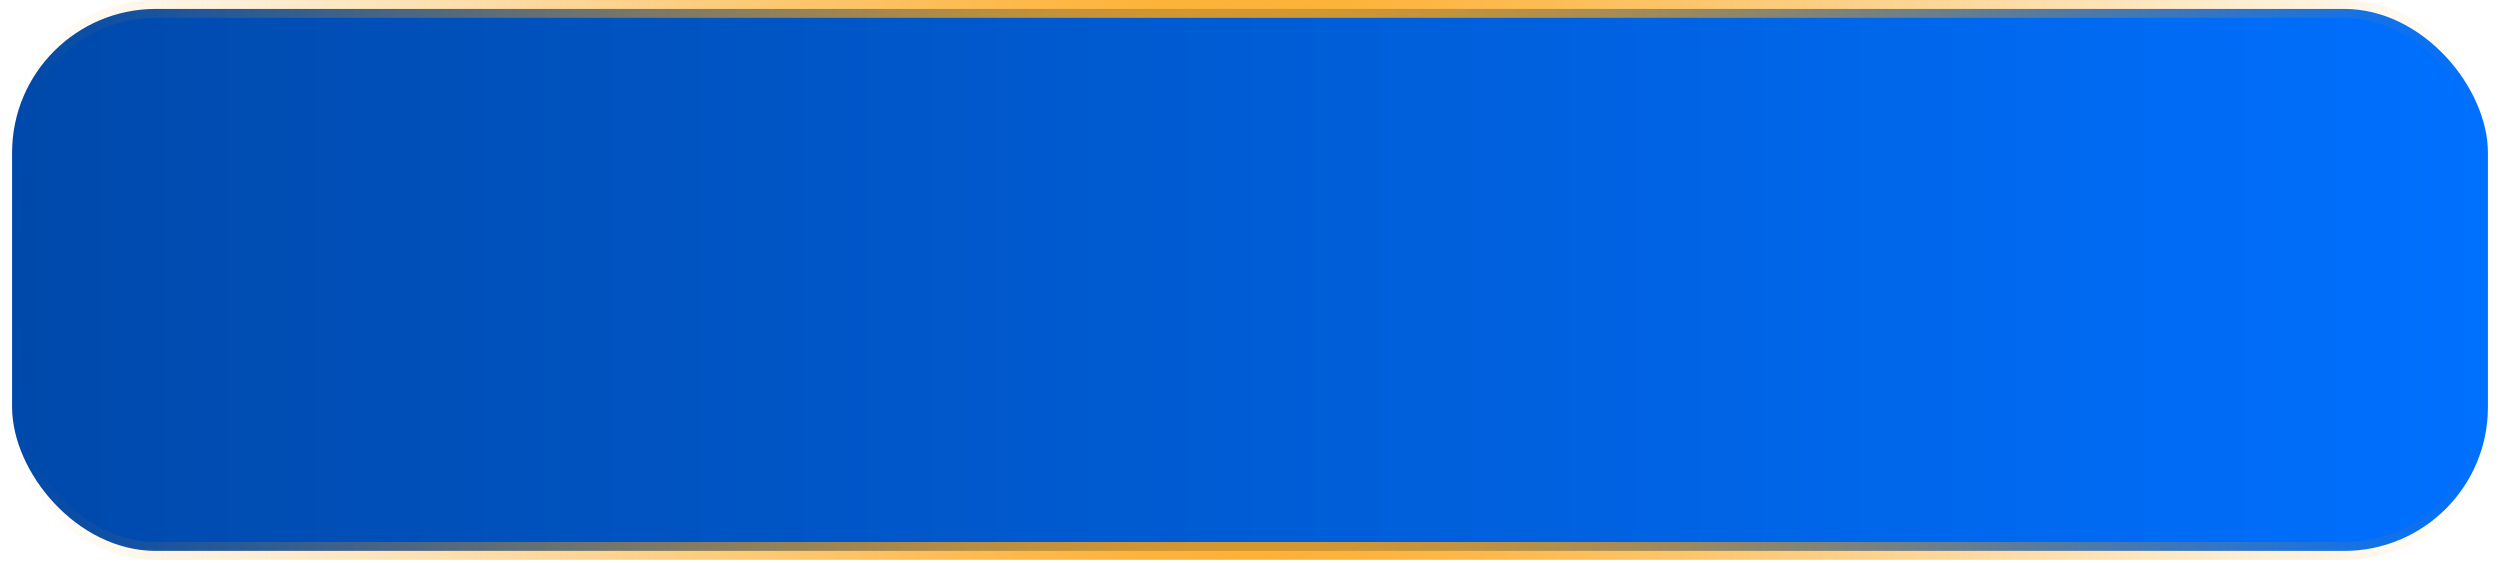
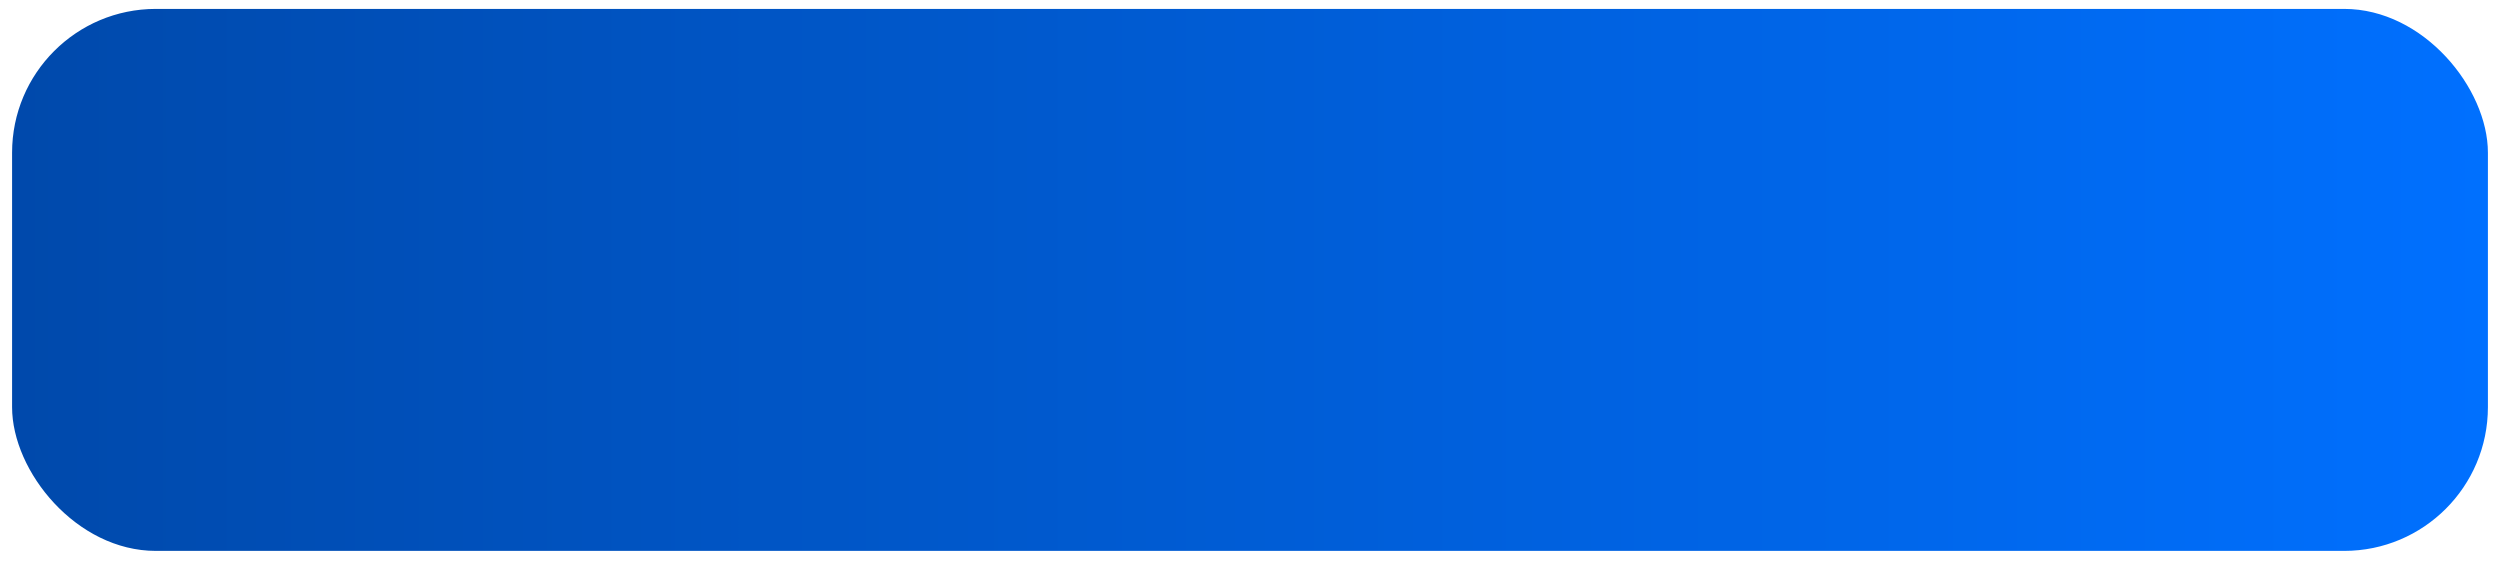
<svg xmlns="http://www.w3.org/2000/svg" width="524" height="118" viewBox="0 0 524 118" fill="none">
  <rect x="2.533" y="1.867" width="518.933" height="113.6" rx="30.133" fill="url(#paint0_linear_461_2589)" />
-   <rect x="2.533" y="1.867" width="518.933" height="113.6" rx="30.133" stroke="url(#paint1_radial_461_2589)" stroke-width="3.733" />
  <defs>
    <linearGradient id="paint0_linear_461_2589" x1="0.667" y1="58.667" x2="523.333" y2="58.667" gradientUnits="userSpaceOnUse">
      <stop stop-color="#0049AB" />
      <stop offset="1" stop-color="#0070FF" />
    </linearGradient>
    <radialGradient id="paint1_radial_461_2589" cx="0" cy="0" r="1" gradientUnits="userSpaceOnUse" gradientTransform="translate(262 58.667) scale(261.333 339.188)">
      <stop stop-color="#FCA414" />
      <stop offset="1" stop-color="#FA9B00" stop-opacity="0" />
    </radialGradient>
  </defs>
</svg>